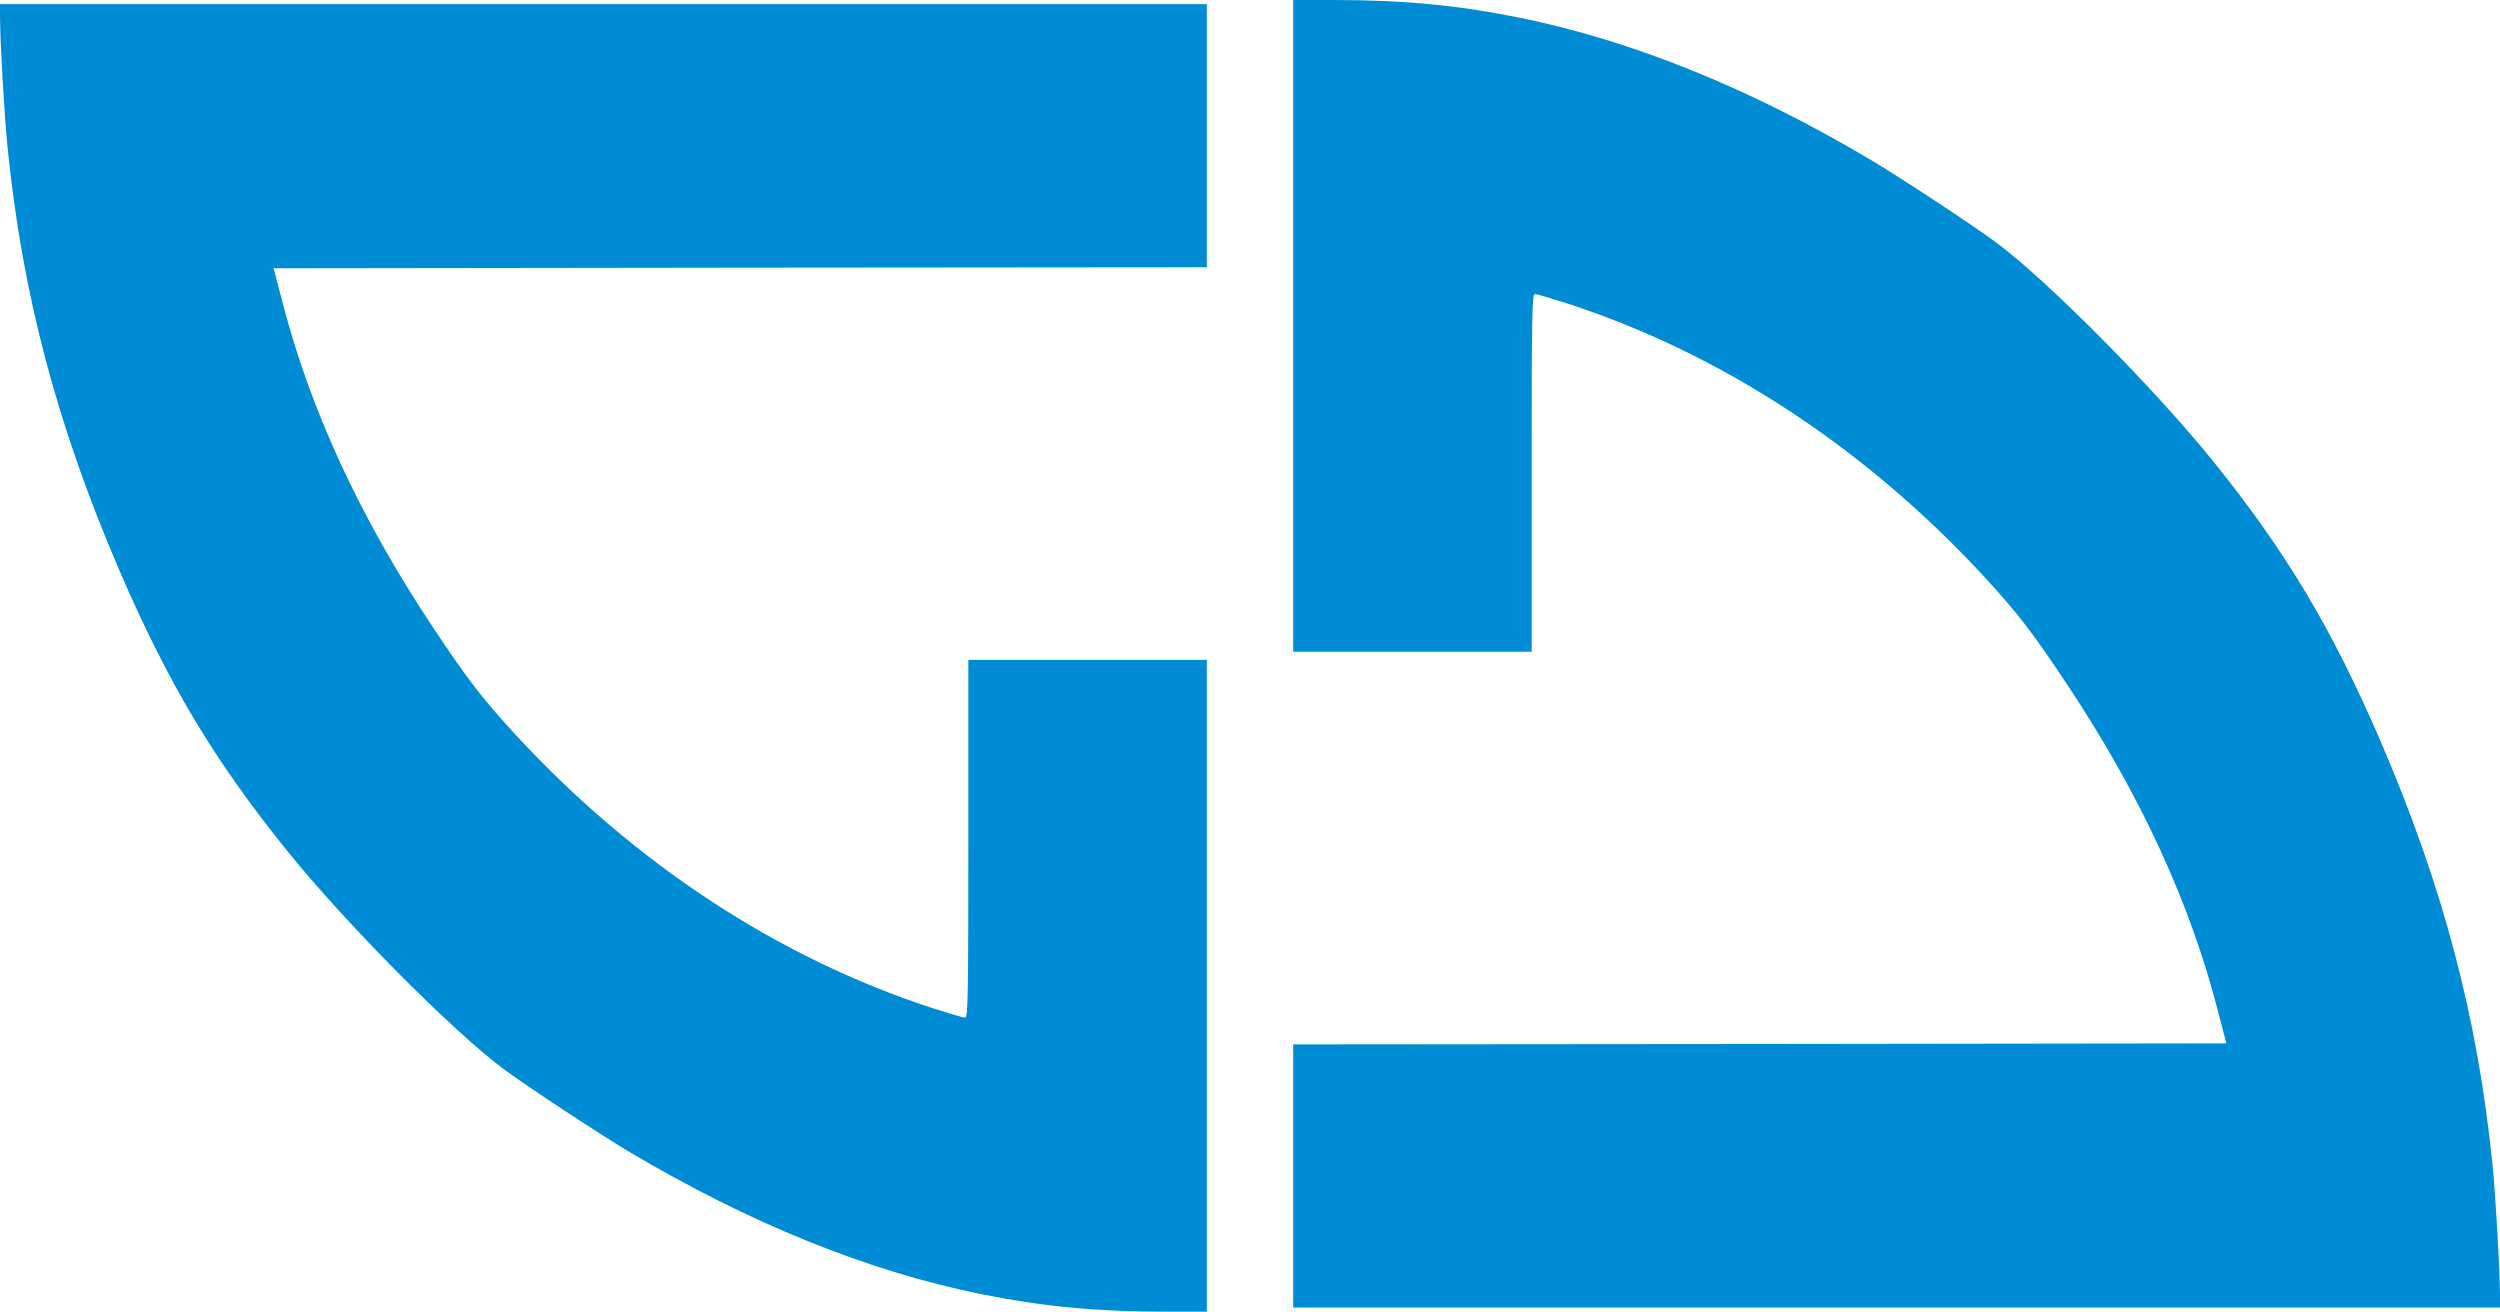
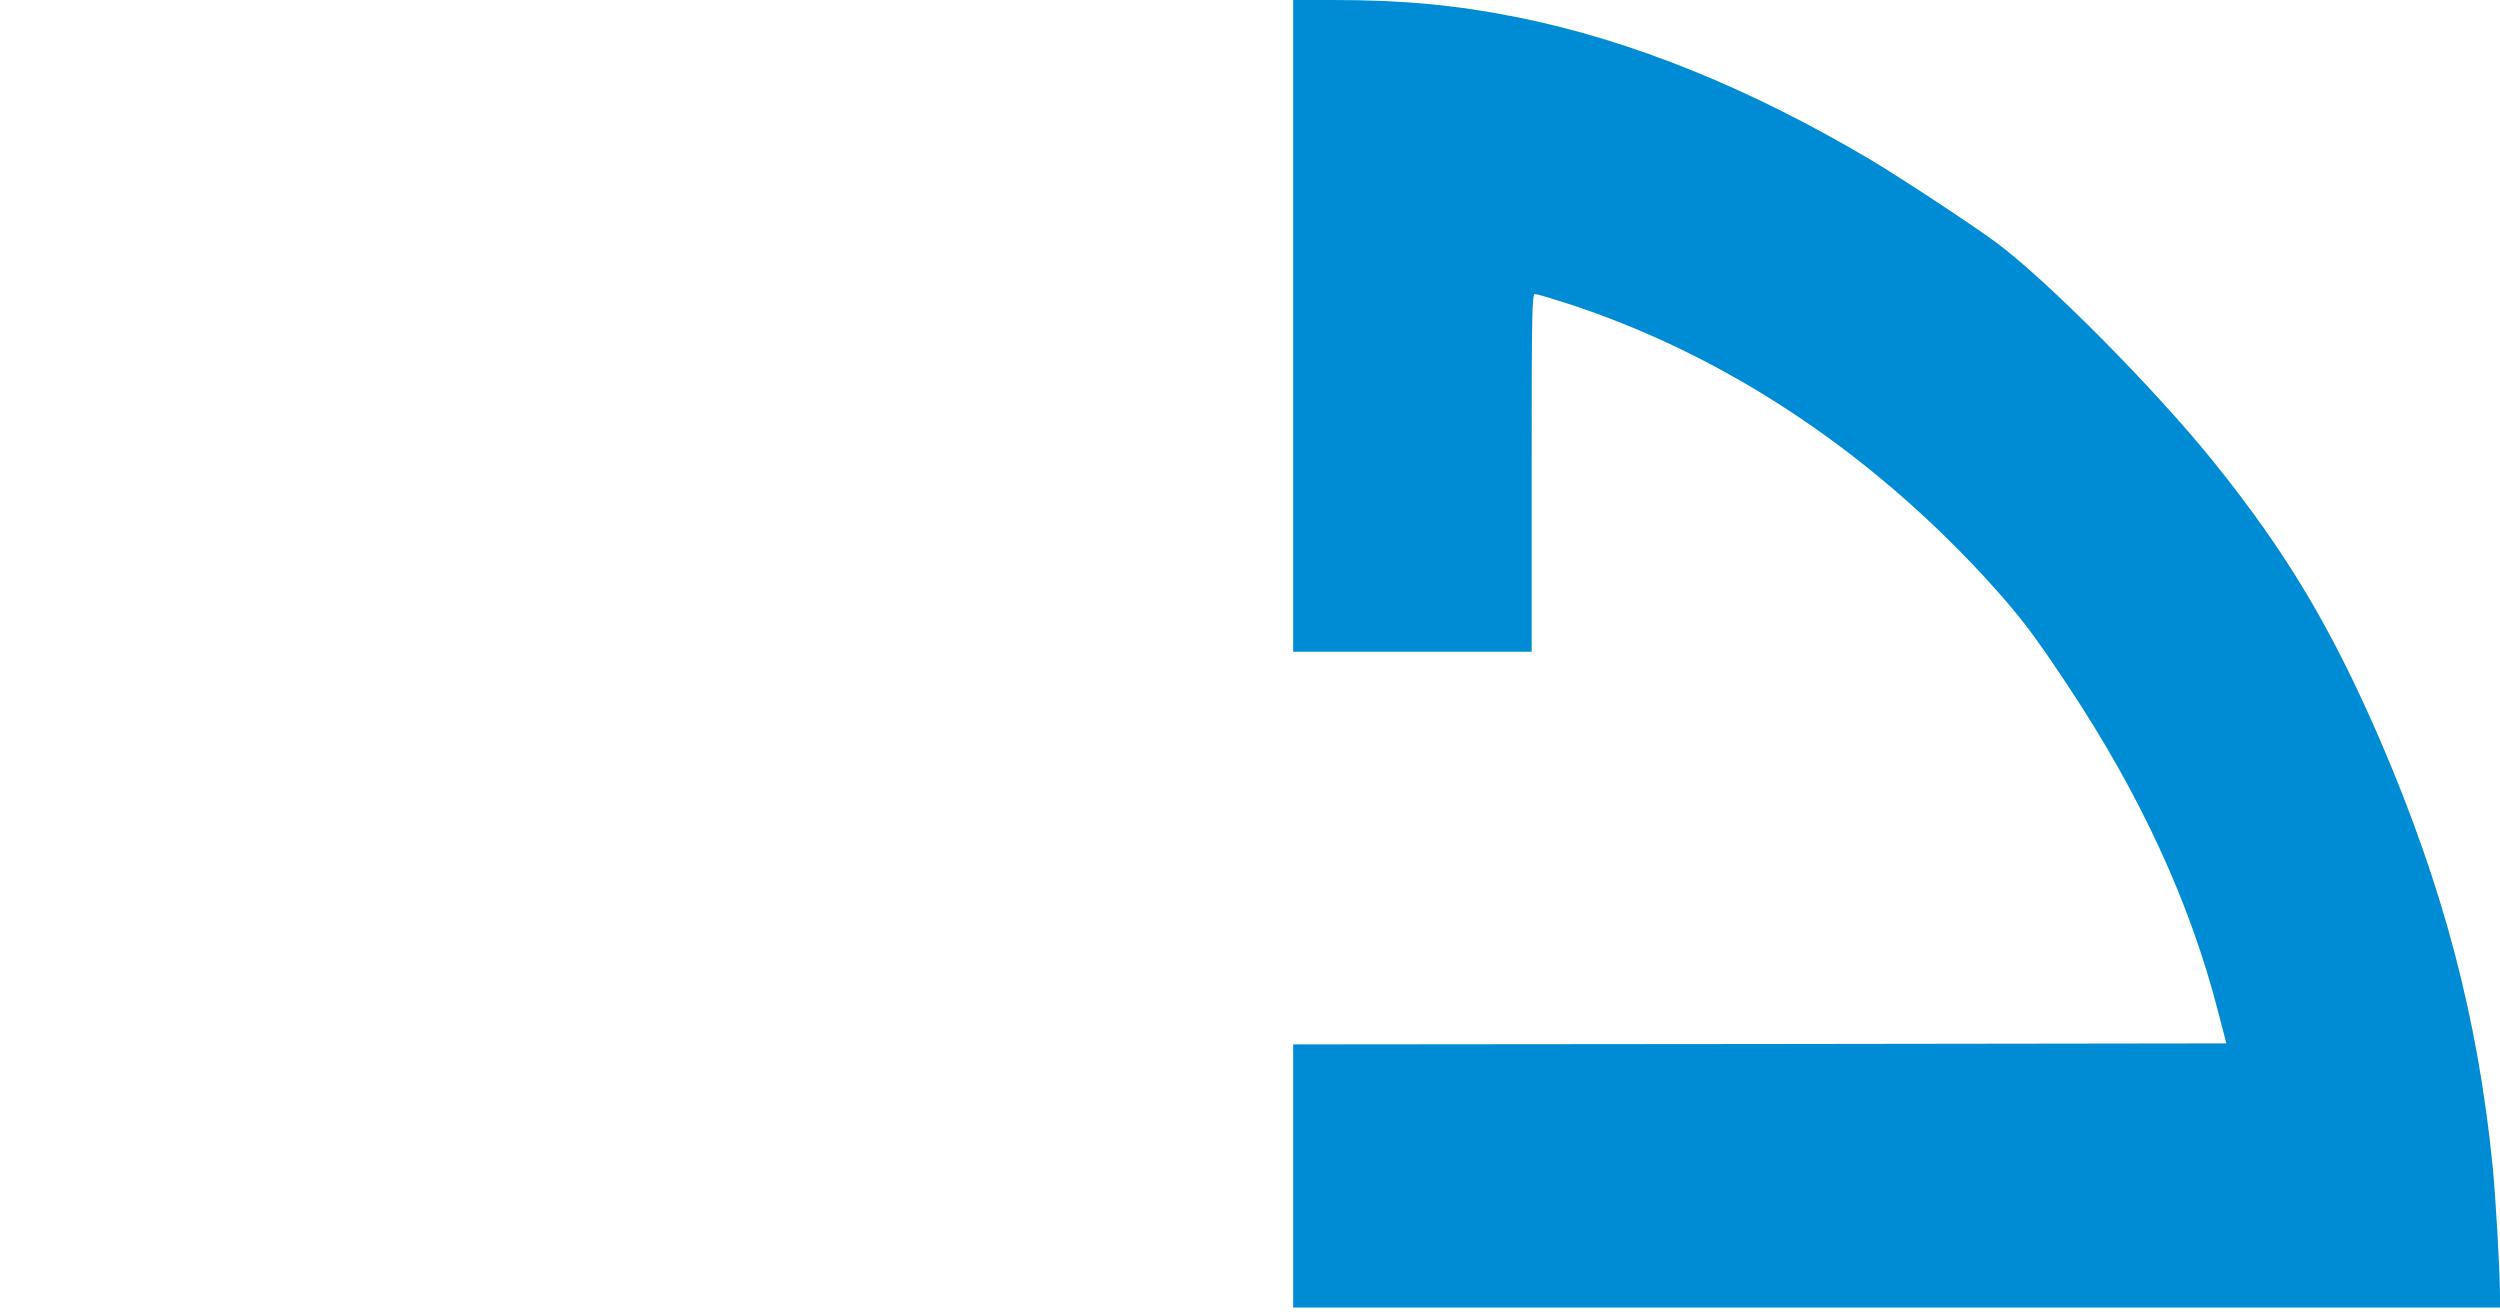
<svg xmlns="http://www.w3.org/2000/svg" version="1.1" id="Layer_1" x="0px" y="0px" viewBox="1178 -217.2 1216 638" style="enable-background:new 1178 -217.2 1216 638;">
  <style type="text/css">
	.st0{fill:#008CD5;}
</style>
  <path class="st0" d="M1807-58.7V99.8h58h58v-87c0-78.2,0.2-87,1.6-87c0.8,0,7.9,2.1,15.7,4.6c75,24.4,144.9,70.2,202.9,133&#13;&#10; c16.5,18,23.3,26.8,40.3,52.4c35.7,53.7,59.9,106.3,73.5,159.5l3.9,15l-227,0.3l-226.9,0.2v64v64h293.5H2394V413&#13;&#10; c0-11.6-2.1-48.2-3.6-63.2c-7.2-71.9-24-135.6-54.5-206.5c-23.8-55.1-46-92.2-81.3-136c-28.7-35.6-80.9-88.2-105.6-106.5&#13;&#10; c-11.9-8.8-46.1-31.3-61-40.2c-58.6-34.8-116-58.1-171.4-69.3c-29.8-6-56-8.5-90.3-8.5H1807V-58.7z" />
-   <path class="st0" d="M1178-209.5c0,11.7,2.1,48.3,3.6,63.3c7.2,71.9,24,135.6,54.5,206.5c23.8,55.1,46,92.2,81.3,136&#13;&#10; c28.7,35.6,80.9,88.2,105.6,106.5c11.9,8.8,46.1,31.3,61,40.2c58.6,34.8,116,58.1,171.4,69.3c29.8,6,56,8.5,90.4,8.5h19.2V262.3&#13;&#10; V103.8h-58h-58v87c0,78.2-0.2,87-1.6,87c-0.8,0-7.9-2.1-15.7-4.6c-75-24.4-144.9-70.2-202.9-133c-16.5-18-23.3-26.8-40.3-52.4&#13;&#10; c-35.7-53.7-59.9-106.3-73.5-159.5l-3.9-15l227-0.3l226.9-0.2v-64v-64h-293.5H1178V-209.5z" />
</svg>